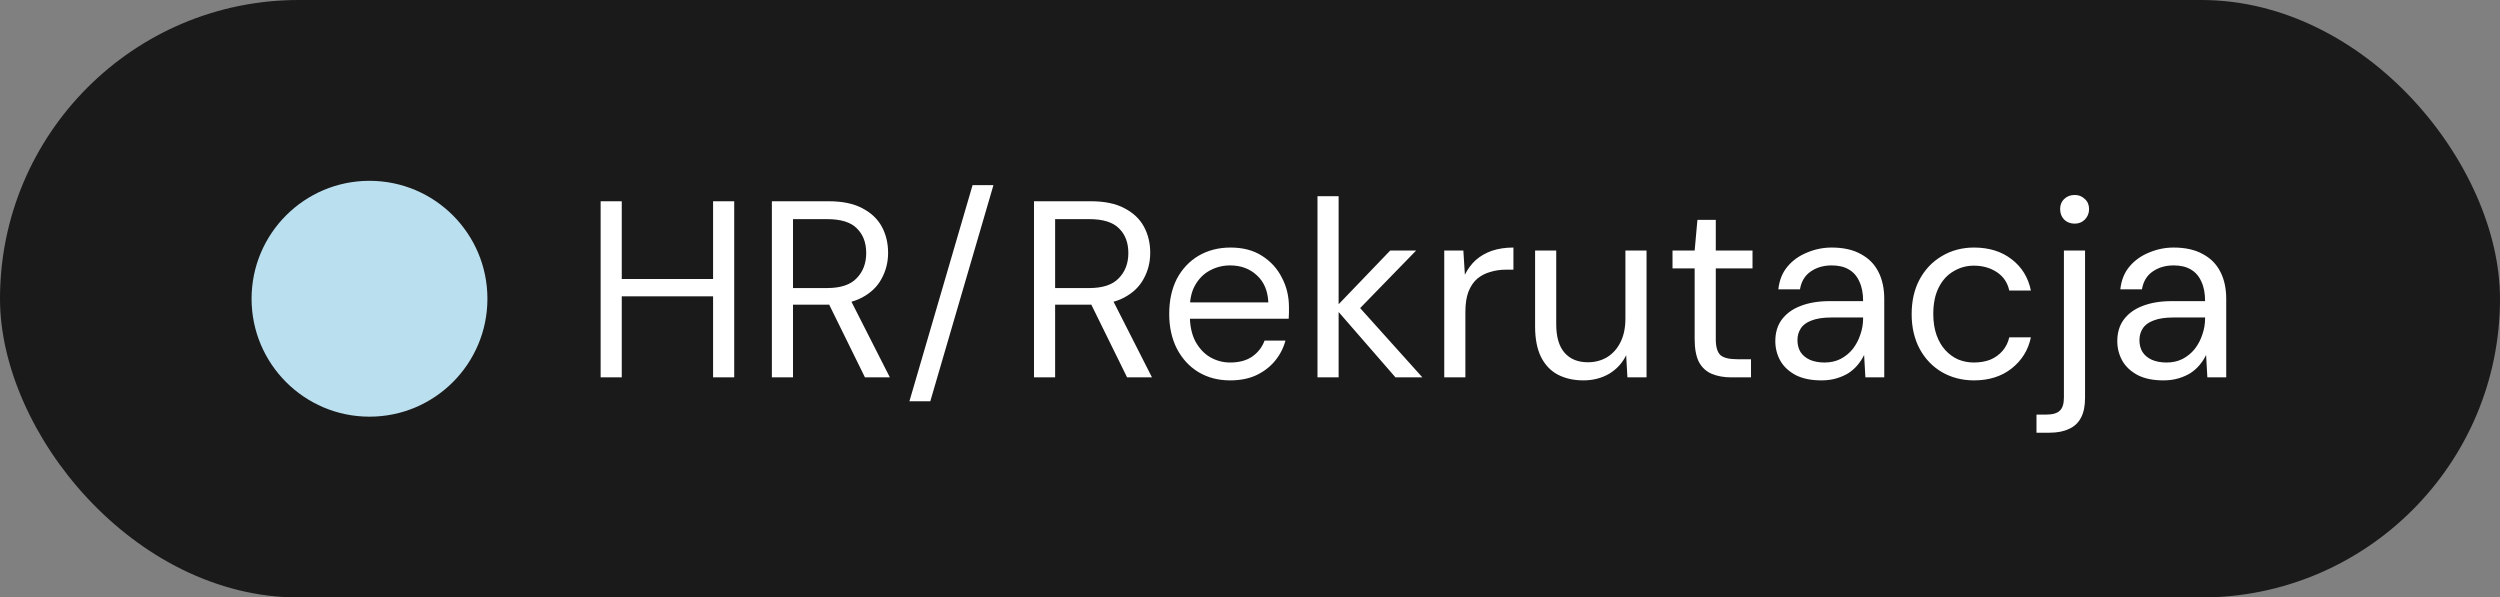
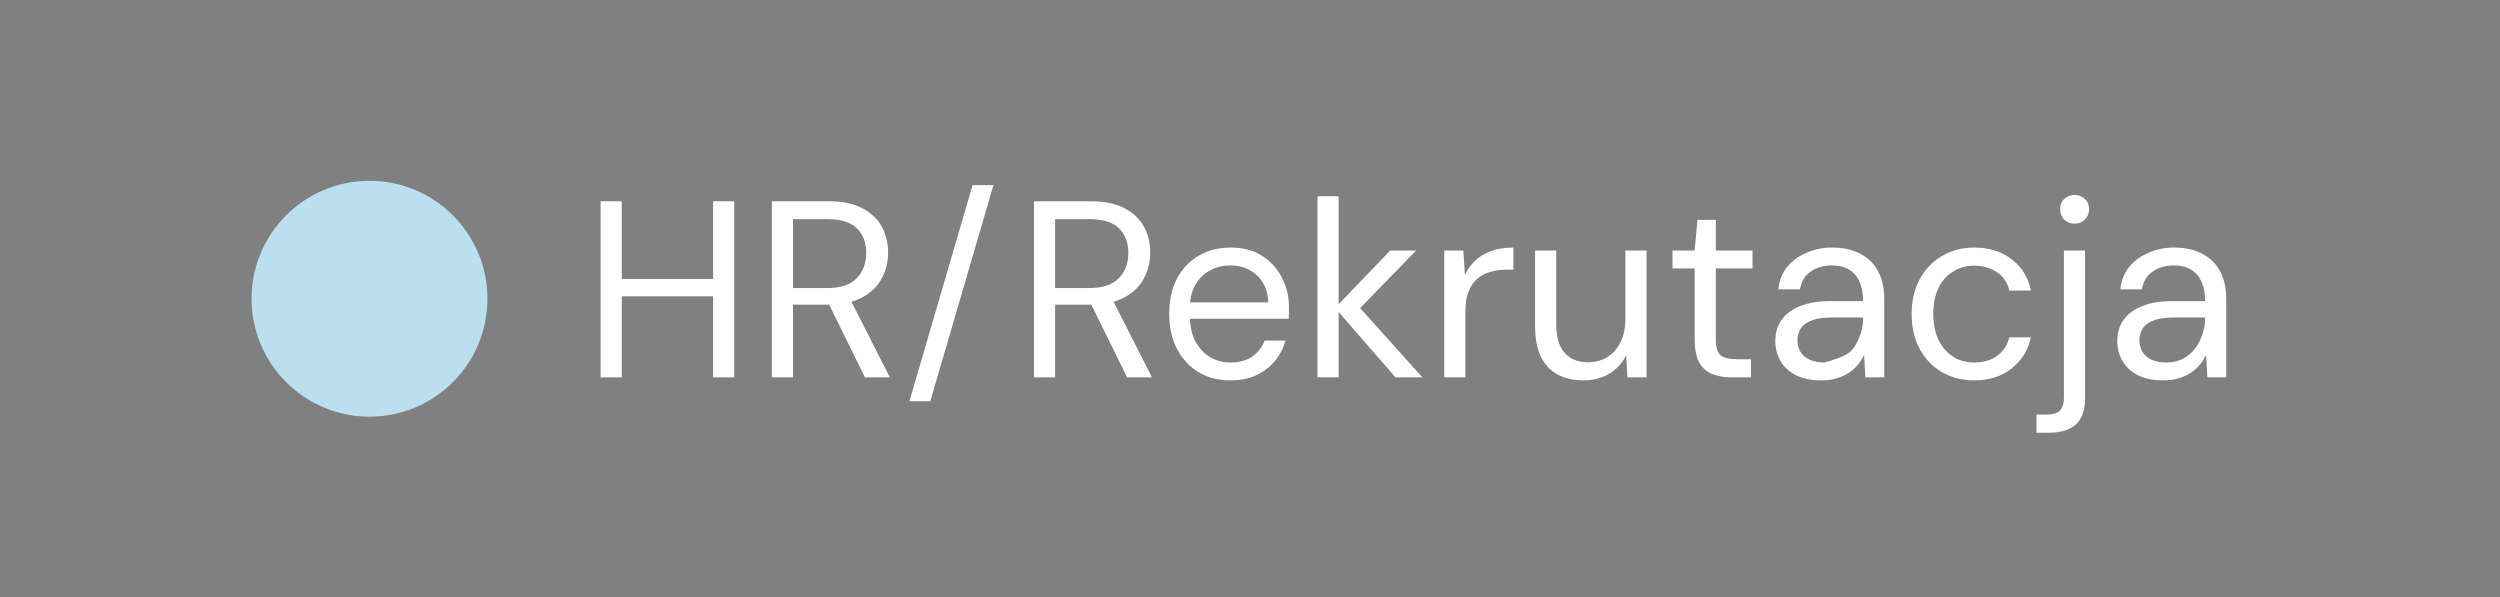
<svg xmlns="http://www.w3.org/2000/svg" width="159" height="38" viewBox="0 0 159 38" fill="none">
  <rect x="0" y="0" width="159" height="38" fill="#808080" stroke="none" />
-   <rect width="159" height="38" rx="19" fill="#1A1A1A" />
  <circle cx="23.5" cy="19" r="7.5" fill="#BADFEF" />
-   <path d="M45.352 24V12.8H46.696V24H45.352ZM38.2 24V12.8H39.544V24H38.2ZM39.288 18.848V17.744H45.688V18.848H39.288ZM49.091 24V12.8H52.707C53.581 12.8 54.296 12.949 54.851 13.248C55.405 13.536 55.816 13.925 56.083 14.416C56.349 14.907 56.483 15.461 56.483 16.08C56.483 16.677 56.344 17.227 56.067 17.728C55.8 18.229 55.384 18.629 54.819 18.928C54.253 19.227 53.528 19.376 52.643 19.376H50.435V24H49.091ZM55.011 24L52.547 18.992H54.051L56.595 24H55.011ZM50.435 18.32H52.611C53.464 18.32 54.088 18.112 54.483 17.696C54.888 17.28 55.091 16.747 55.091 16.096C55.091 15.435 54.893 14.912 54.499 14.528C54.115 14.133 53.48 13.936 52.595 13.936H50.435V18.32ZM57.839 25.52L61.855 11.776H63.183L59.167 25.52H57.839ZM65.763 24V12.8H69.379C70.253 12.8 70.968 12.949 71.522 13.248C72.077 13.536 72.488 13.925 72.754 14.416C73.021 14.907 73.154 15.461 73.154 16.08C73.154 16.677 73.016 17.227 72.739 17.728C72.472 18.229 72.056 18.629 71.49 18.928C70.925 19.227 70.2 19.376 69.314 19.376H67.106V24H65.763ZM71.683 24L69.219 18.992H70.722L73.266 24H71.683ZM67.106 18.32H69.282C70.136 18.32 70.76 18.112 71.154 17.696C71.56 17.28 71.763 16.747 71.763 16.096C71.763 15.435 71.565 14.912 71.171 14.528C70.787 14.133 70.152 13.936 69.266 13.936H67.106V18.32ZM78.234 24.192C77.477 24.192 76.805 24.016 76.218 23.664C75.642 23.312 75.189 22.821 74.858 22.192C74.528 21.552 74.362 20.811 74.362 19.968C74.362 19.115 74.522 18.373 74.842 17.744C75.173 17.115 75.632 16.624 76.218 16.272C76.816 15.92 77.498 15.744 78.266 15.744C79.055 15.744 79.722 15.92 80.266 16.272C80.821 16.624 81.242 17.088 81.53 17.664C81.829 18.229 81.978 18.853 81.978 19.536C81.978 19.643 81.978 19.755 81.978 19.872C81.978 19.989 81.973 20.123 81.962 20.272H75.37V19.232H80.666C80.634 18.496 80.389 17.92 79.93 17.504C79.482 17.088 78.917 16.88 78.234 16.88C77.775 16.88 77.349 16.987 76.954 17.2C76.57 17.403 76.261 17.707 76.026 18.112C75.791 18.507 75.674 19.003 75.674 19.6V20.048C75.674 20.709 75.791 21.264 76.026 21.712C76.272 22.16 76.586 22.496 76.97 22.72C77.365 22.944 77.786 23.056 78.234 23.056C78.799 23.056 79.263 22.933 79.626 22.688C79.999 22.432 80.266 22.091 80.426 21.664H81.754C81.626 22.144 81.402 22.576 81.082 22.96C80.762 23.344 80.362 23.648 79.882 23.872C79.413 24.085 78.864 24.192 78.234 24.192ZM88.752 24L84.912 19.584L88.416 15.936H90.064L86.048 20.064L86.064 19.104L90.464 24H88.752ZM83.792 24V12.48H85.136V24H83.792ZM91.854 24V15.936H93.07L93.166 17.472C93.348 17.109 93.577 16.8 93.854 16.544C94.142 16.288 94.484 16.091 94.878 15.952C95.284 15.813 95.742 15.744 96.254 15.744V17.152H95.758C95.417 17.152 95.092 17.2 94.782 17.296C94.473 17.381 94.196 17.525 93.95 17.728C93.716 17.931 93.529 18.208 93.39 18.56C93.262 18.901 93.198 19.328 93.198 19.84V24H91.854ZM100.704 24.192C100.086 24.192 99.542 24.069 99.072 23.824C98.614 23.579 98.256 23.2 98 22.688C97.755 22.176 97.632 21.536 97.632 20.768V15.936H98.976V20.624C98.976 21.424 99.152 22.027 99.504 22.432C99.856 22.837 100.352 23.04 100.992 23.04C101.44 23.04 101.846 22.933 102.208 22.72C102.571 22.496 102.854 22.181 103.056 21.776C103.27 21.36 103.376 20.853 103.376 20.256V15.936H104.72V24H103.504L103.424 22.592C103.179 23.093 102.816 23.488 102.336 23.776C101.856 24.053 101.312 24.192 100.704 24.192ZM110.116 24C109.636 24 109.22 23.925 108.868 23.776C108.516 23.627 108.244 23.376 108.052 23.024C107.871 22.661 107.78 22.176 107.78 21.568V17.072H106.372V15.936H107.78L107.956 13.984H109.124V15.936H111.46V17.072H109.124V21.568C109.124 22.069 109.225 22.411 109.428 22.592C109.631 22.763 109.988 22.848 110.5 22.848H111.364V24H110.116ZM115.838 24.192C115.187 24.192 114.643 24.08 114.206 23.856C113.768 23.621 113.443 23.317 113.23 22.944C113.016 22.56 112.91 22.144 112.91 21.696C112.91 21.152 113.048 20.693 113.326 20.32C113.614 19.936 114.014 19.648 114.526 19.456C115.048 19.253 115.662 19.152 116.366 19.152H118.494C118.494 18.651 118.414 18.235 118.254 17.904C118.104 17.563 117.88 17.307 117.582 17.136C117.294 16.965 116.931 16.88 116.494 16.88C115.982 16.88 115.539 17.008 115.166 17.264C114.792 17.52 114.563 17.899 114.478 18.4H113.102C113.166 17.824 113.358 17.344 113.678 16.96C114.008 16.565 114.424 16.267 114.926 16.064C115.427 15.851 115.95 15.744 116.494 15.744C117.24 15.744 117.859 15.883 118.35 16.16C118.851 16.427 119.224 16.805 119.47 17.296C119.715 17.776 119.838 18.347 119.838 19.008V24H118.638L118.558 22.576C118.451 22.8 118.312 23.013 118.142 23.216C117.982 23.408 117.79 23.579 117.566 23.728C117.342 23.867 117.086 23.979 116.798 24.064C116.52 24.149 116.2 24.192 115.838 24.192ZM116.046 23.056C116.419 23.056 116.755 22.981 117.054 22.832C117.363 22.672 117.624 22.459 117.838 22.192C118.051 21.915 118.211 21.611 118.318 21.28C118.435 20.949 118.494 20.603 118.494 20.24V20.192H116.478C115.955 20.192 115.534 20.256 115.214 20.384C114.894 20.501 114.664 20.672 114.526 20.896C114.387 21.109 114.318 21.355 114.318 21.632C114.318 21.92 114.382 22.171 114.51 22.384C114.648 22.597 114.846 22.763 115.102 22.88C115.368 22.997 115.683 23.056 116.046 23.056ZM125.549 24.192C124.792 24.192 124.109 24.016 123.501 23.664C122.904 23.312 122.434 22.821 122.093 22.192C121.752 21.552 121.581 20.816 121.581 19.984C121.581 19.131 121.752 18.389 122.093 17.76C122.434 17.131 122.904 16.64 123.501 16.288C124.109 15.925 124.792 15.744 125.549 15.744C126.509 15.744 127.309 15.995 127.949 16.496C128.589 16.987 128.994 17.648 129.165 18.48H127.789C127.682 17.979 127.421 17.589 127.005 17.312C126.589 17.035 126.098 16.896 125.533 16.896C125.074 16.896 124.648 17.013 124.253 17.248C123.858 17.472 123.544 17.813 123.309 18.272C123.074 18.731 122.957 19.296 122.957 19.968C122.957 20.469 123.026 20.917 123.165 21.312C123.304 21.696 123.49 22.016 123.725 22.272C123.96 22.528 124.232 22.725 124.541 22.864C124.861 22.992 125.192 23.056 125.533 23.056C125.917 23.056 126.264 22.997 126.573 22.88C126.882 22.752 127.144 22.565 127.357 22.32C127.57 22.075 127.714 21.787 127.789 21.456H129.165C128.994 22.267 128.584 22.928 127.933 23.44C127.293 23.941 126.498 24.192 125.549 24.192ZM129.521 27.52V26.368H130.145C130.55 26.368 130.838 26.283 131.009 26.112C131.18 25.952 131.265 25.675 131.265 25.28V15.936H132.609V25.312C132.609 25.824 132.524 26.24 132.353 26.56C132.182 26.891 131.926 27.131 131.585 27.28C131.254 27.44 130.844 27.52 130.353 27.52H129.521ZM131.953 14.224C131.686 14.224 131.462 14.139 131.281 13.968C131.11 13.787 131.025 13.563 131.025 13.296C131.025 13.029 131.11 12.816 131.281 12.656C131.462 12.485 131.686 12.4 131.953 12.4C132.209 12.4 132.422 12.485 132.593 12.656C132.774 12.816 132.865 13.029 132.865 13.296C132.865 13.563 132.774 13.787 132.593 13.968C132.422 14.139 132.209 14.224 131.953 14.224ZM137.588 24.192C136.937 24.192 136.393 24.08 135.956 23.856C135.518 23.621 135.193 23.317 134.98 22.944C134.766 22.56 134.66 22.144 134.66 21.696C134.66 21.152 134.798 20.693 135.076 20.32C135.364 19.936 135.764 19.648 136.276 19.456C136.798 19.253 137.412 19.152 138.116 19.152H140.244C140.244 18.651 140.164 18.235 140.004 17.904C139.854 17.563 139.63 17.307 139.332 17.136C139.044 16.965 138.681 16.88 138.244 16.88C137.732 16.88 137.289 17.008 136.916 17.264C136.542 17.52 136.313 17.899 136.228 18.4H134.852C134.916 17.824 135.108 17.344 135.428 16.96C135.758 16.565 136.174 16.267 136.676 16.064C137.177 15.851 137.7 15.744 138.244 15.744C138.99 15.744 139.609 15.883 140.1 16.16C140.601 16.427 140.974 16.805 141.22 17.296C141.465 17.776 141.588 18.347 141.588 19.008V24H140.388L140.308 22.576C140.201 22.8 140.062 23.013 139.892 23.216C139.732 23.408 139.54 23.579 139.316 23.728C139.092 23.867 138.836 23.979 138.548 24.064C138.27 24.149 137.95 24.192 137.588 24.192ZM137.796 23.056C138.169 23.056 138.505 22.981 138.804 22.832C139.113 22.672 139.374 22.459 139.588 22.192C139.801 21.915 139.961 21.611 140.068 21.28C140.185 20.949 140.244 20.603 140.244 20.24V20.192H138.228C137.705 20.192 137.284 20.256 136.964 20.384C136.644 20.501 136.414 20.672 136.276 20.896C136.137 21.109 136.068 21.355 136.068 21.632C136.068 21.92 136.132 22.171 136.26 22.384C136.398 22.597 136.596 22.763 136.852 22.88C137.118 22.997 137.433 23.056 137.796 23.056Z" fill="white" />
+   <path d="M45.352 24V12.8H46.696V24H45.352ZM38.2 24V12.8H39.544V24H38.2ZM39.288 18.848V17.744H45.688V18.848H39.288ZM49.091 24V12.8H52.707C53.581 12.8 54.296 12.949 54.851 13.248C55.405 13.536 55.816 13.925 56.083 14.416C56.349 14.907 56.483 15.461 56.483 16.08C56.483 16.677 56.344 17.227 56.067 17.728C55.8 18.229 55.384 18.629 54.819 18.928C54.253 19.227 53.528 19.376 52.643 19.376H50.435V24H49.091ZM55.011 24L52.547 18.992H54.051L56.595 24H55.011ZM50.435 18.32H52.611C53.464 18.32 54.088 18.112 54.483 17.696C54.888 17.28 55.091 16.747 55.091 16.096C55.091 15.435 54.893 14.912 54.499 14.528C54.115 14.133 53.48 13.936 52.595 13.936H50.435V18.32ZM57.839 25.52L61.855 11.776H63.183L59.167 25.52H57.839ZM65.763 24V12.8H69.379C70.253 12.8 70.968 12.949 71.522 13.248C72.077 13.536 72.488 13.925 72.754 14.416C73.021 14.907 73.154 15.461 73.154 16.08C73.154 16.677 73.016 17.227 72.739 17.728C72.472 18.229 72.056 18.629 71.49 18.928C70.925 19.227 70.2 19.376 69.314 19.376H67.106V24H65.763ZM71.683 24L69.219 18.992H70.722L73.266 24H71.683ZM67.106 18.32H69.282C70.136 18.32 70.76 18.112 71.154 17.696C71.56 17.28 71.763 16.747 71.763 16.096C71.763 15.435 71.565 14.912 71.171 14.528C70.787 14.133 70.152 13.936 69.266 13.936H67.106V18.32ZM78.234 24.192C77.477 24.192 76.805 24.016 76.218 23.664C75.642 23.312 75.189 22.821 74.858 22.192C74.528 21.552 74.362 20.811 74.362 19.968C74.362 19.115 74.522 18.373 74.842 17.744C75.173 17.115 75.632 16.624 76.218 16.272C76.816 15.92 77.498 15.744 78.266 15.744C79.055 15.744 79.722 15.92 80.266 16.272C80.821 16.624 81.242 17.088 81.53 17.664C81.829 18.229 81.978 18.853 81.978 19.536C81.978 19.643 81.978 19.755 81.978 19.872C81.978 19.989 81.973 20.123 81.962 20.272H75.37V19.232H80.666C80.634 18.496 80.389 17.92 79.93 17.504C79.482 17.088 78.917 16.88 78.234 16.88C77.775 16.88 77.349 16.987 76.954 17.2C76.57 17.403 76.261 17.707 76.026 18.112C75.791 18.507 75.674 19.003 75.674 19.6V20.048C75.674 20.709 75.791 21.264 76.026 21.712C76.272 22.16 76.586 22.496 76.97 22.72C77.365 22.944 77.786 23.056 78.234 23.056C78.799 23.056 79.263 22.933 79.626 22.688C79.999 22.432 80.266 22.091 80.426 21.664H81.754C81.626 22.144 81.402 22.576 81.082 22.96C80.762 23.344 80.362 23.648 79.882 23.872C79.413 24.085 78.864 24.192 78.234 24.192ZM88.752 24L84.912 19.584L88.416 15.936H90.064L86.048 20.064L86.064 19.104L90.464 24H88.752ZM83.792 24V12.48H85.136V24H83.792ZM91.854 24V15.936H93.07L93.166 17.472C93.348 17.109 93.577 16.8 93.854 16.544C94.142 16.288 94.484 16.091 94.878 15.952C95.284 15.813 95.742 15.744 96.254 15.744V17.152H95.758C95.417 17.152 95.092 17.2 94.782 17.296C94.473 17.381 94.196 17.525 93.95 17.728C93.716 17.931 93.529 18.208 93.39 18.56C93.262 18.901 93.198 19.328 93.198 19.84V24H91.854ZM100.704 24.192C100.086 24.192 99.542 24.069 99.072 23.824C98.614 23.579 98.256 23.2 98 22.688C97.755 22.176 97.632 21.536 97.632 20.768V15.936H98.976V20.624C98.976 21.424 99.152 22.027 99.504 22.432C99.856 22.837 100.352 23.04 100.992 23.04C101.44 23.04 101.846 22.933 102.208 22.72C102.571 22.496 102.854 22.181 103.056 21.776C103.27 21.36 103.376 20.853 103.376 20.256V15.936H104.72V24H103.504L103.424 22.592C103.179 23.093 102.816 23.488 102.336 23.776C101.856 24.053 101.312 24.192 100.704 24.192ZM110.116 24C109.636 24 109.22 23.925 108.868 23.776C108.516 23.627 108.244 23.376 108.052 23.024C107.871 22.661 107.78 22.176 107.78 21.568V17.072H106.372V15.936H107.78L107.956 13.984H109.124V15.936H111.46V17.072H109.124V21.568C109.124 22.069 109.225 22.411 109.428 22.592C109.631 22.763 109.988 22.848 110.5 22.848H111.364V24H110.116ZM115.838 24.192C115.187 24.192 114.643 24.08 114.206 23.856C113.768 23.621 113.443 23.317 113.23 22.944C113.016 22.56 112.91 22.144 112.91 21.696C112.91 21.152 113.048 20.693 113.326 20.32C113.614 19.936 114.014 19.648 114.526 19.456C115.048 19.253 115.662 19.152 116.366 19.152H118.494C118.494 18.651 118.414 18.235 118.254 17.904C118.104 17.563 117.88 17.307 117.582 17.136C117.294 16.965 116.931 16.88 116.494 16.88C115.982 16.88 115.539 17.008 115.166 17.264C114.792 17.52 114.563 17.899 114.478 18.4H113.102C113.166 17.824 113.358 17.344 113.678 16.96C114.008 16.565 114.424 16.267 114.926 16.064C115.427 15.851 115.95 15.744 116.494 15.744C117.24 15.744 117.859 15.883 118.35 16.16C118.851 16.427 119.224 16.805 119.47 17.296C119.715 17.776 119.838 18.347 119.838 19.008V24H118.638L118.558 22.576C118.451 22.8 118.312 23.013 118.142 23.216C117.982 23.408 117.79 23.579 117.566 23.728C117.342 23.867 117.086 23.979 116.798 24.064C116.52 24.149 116.2 24.192 115.838 24.192ZM116.046 23.056C117.363 22.672 117.624 22.459 117.838 22.192C118.051 21.915 118.211 21.611 118.318 21.28C118.435 20.949 118.494 20.603 118.494 20.24V20.192H116.478C115.955 20.192 115.534 20.256 115.214 20.384C114.894 20.501 114.664 20.672 114.526 20.896C114.387 21.109 114.318 21.355 114.318 21.632C114.318 21.92 114.382 22.171 114.51 22.384C114.648 22.597 114.846 22.763 115.102 22.88C115.368 22.997 115.683 23.056 116.046 23.056ZM125.549 24.192C124.792 24.192 124.109 24.016 123.501 23.664C122.904 23.312 122.434 22.821 122.093 22.192C121.752 21.552 121.581 20.816 121.581 19.984C121.581 19.131 121.752 18.389 122.093 17.76C122.434 17.131 122.904 16.64 123.501 16.288C124.109 15.925 124.792 15.744 125.549 15.744C126.509 15.744 127.309 15.995 127.949 16.496C128.589 16.987 128.994 17.648 129.165 18.48H127.789C127.682 17.979 127.421 17.589 127.005 17.312C126.589 17.035 126.098 16.896 125.533 16.896C125.074 16.896 124.648 17.013 124.253 17.248C123.858 17.472 123.544 17.813 123.309 18.272C123.074 18.731 122.957 19.296 122.957 19.968C122.957 20.469 123.026 20.917 123.165 21.312C123.304 21.696 123.49 22.016 123.725 22.272C123.96 22.528 124.232 22.725 124.541 22.864C124.861 22.992 125.192 23.056 125.533 23.056C125.917 23.056 126.264 22.997 126.573 22.88C126.882 22.752 127.144 22.565 127.357 22.32C127.57 22.075 127.714 21.787 127.789 21.456H129.165C128.994 22.267 128.584 22.928 127.933 23.44C127.293 23.941 126.498 24.192 125.549 24.192ZM129.521 27.52V26.368H130.145C130.55 26.368 130.838 26.283 131.009 26.112C131.18 25.952 131.265 25.675 131.265 25.28V15.936H132.609V25.312C132.609 25.824 132.524 26.24 132.353 26.56C132.182 26.891 131.926 27.131 131.585 27.28C131.254 27.44 130.844 27.52 130.353 27.52H129.521ZM131.953 14.224C131.686 14.224 131.462 14.139 131.281 13.968C131.11 13.787 131.025 13.563 131.025 13.296C131.025 13.029 131.11 12.816 131.281 12.656C131.462 12.485 131.686 12.4 131.953 12.4C132.209 12.4 132.422 12.485 132.593 12.656C132.774 12.816 132.865 13.029 132.865 13.296C132.865 13.563 132.774 13.787 132.593 13.968C132.422 14.139 132.209 14.224 131.953 14.224ZM137.588 24.192C136.937 24.192 136.393 24.08 135.956 23.856C135.518 23.621 135.193 23.317 134.98 22.944C134.766 22.56 134.66 22.144 134.66 21.696C134.66 21.152 134.798 20.693 135.076 20.32C135.364 19.936 135.764 19.648 136.276 19.456C136.798 19.253 137.412 19.152 138.116 19.152H140.244C140.244 18.651 140.164 18.235 140.004 17.904C139.854 17.563 139.63 17.307 139.332 17.136C139.044 16.965 138.681 16.88 138.244 16.88C137.732 16.88 137.289 17.008 136.916 17.264C136.542 17.52 136.313 17.899 136.228 18.4H134.852C134.916 17.824 135.108 17.344 135.428 16.96C135.758 16.565 136.174 16.267 136.676 16.064C137.177 15.851 137.7 15.744 138.244 15.744C138.99 15.744 139.609 15.883 140.1 16.16C140.601 16.427 140.974 16.805 141.22 17.296C141.465 17.776 141.588 18.347 141.588 19.008V24H140.388L140.308 22.576C140.201 22.8 140.062 23.013 139.892 23.216C139.732 23.408 139.54 23.579 139.316 23.728C139.092 23.867 138.836 23.979 138.548 24.064C138.27 24.149 137.95 24.192 137.588 24.192ZM137.796 23.056C138.169 23.056 138.505 22.981 138.804 22.832C139.113 22.672 139.374 22.459 139.588 22.192C139.801 21.915 139.961 21.611 140.068 21.28C140.185 20.949 140.244 20.603 140.244 20.24V20.192H138.228C137.705 20.192 137.284 20.256 136.964 20.384C136.644 20.501 136.414 20.672 136.276 20.896C136.137 21.109 136.068 21.355 136.068 21.632C136.068 21.92 136.132 22.171 136.26 22.384C136.398 22.597 136.596 22.763 136.852 22.88C137.118 22.997 137.433 23.056 137.796 23.056Z" fill="white" />
</svg>